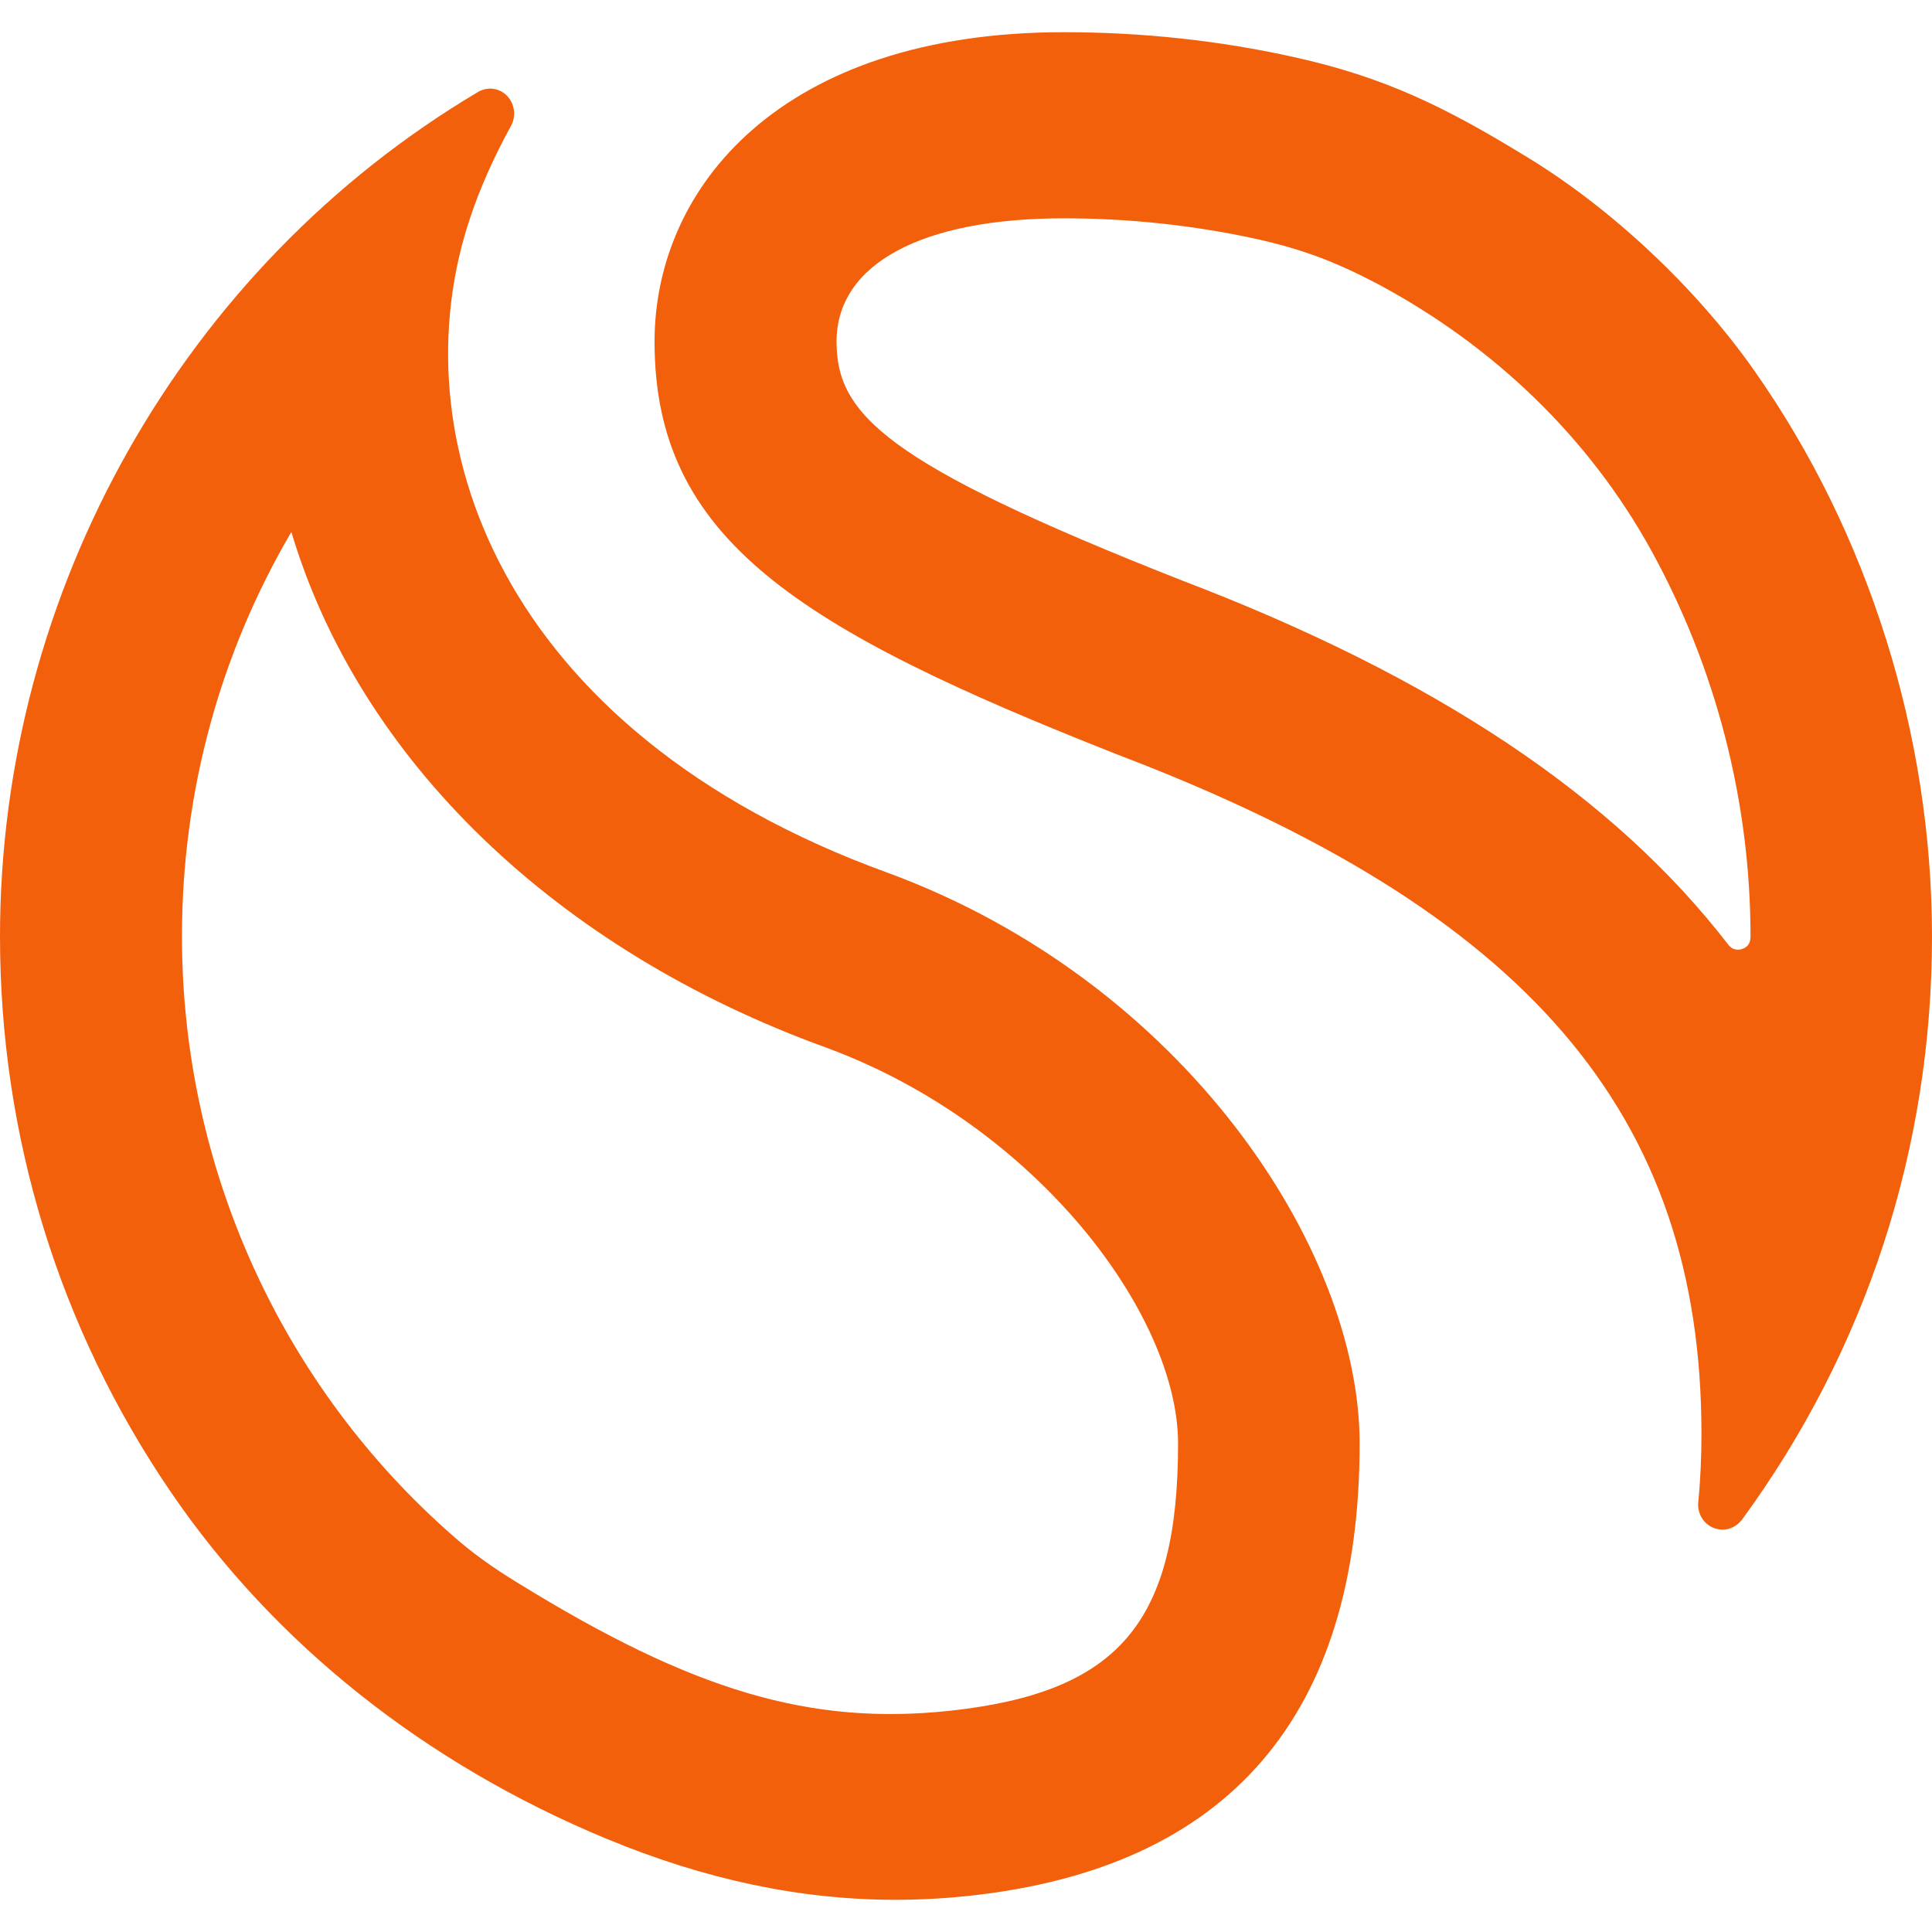
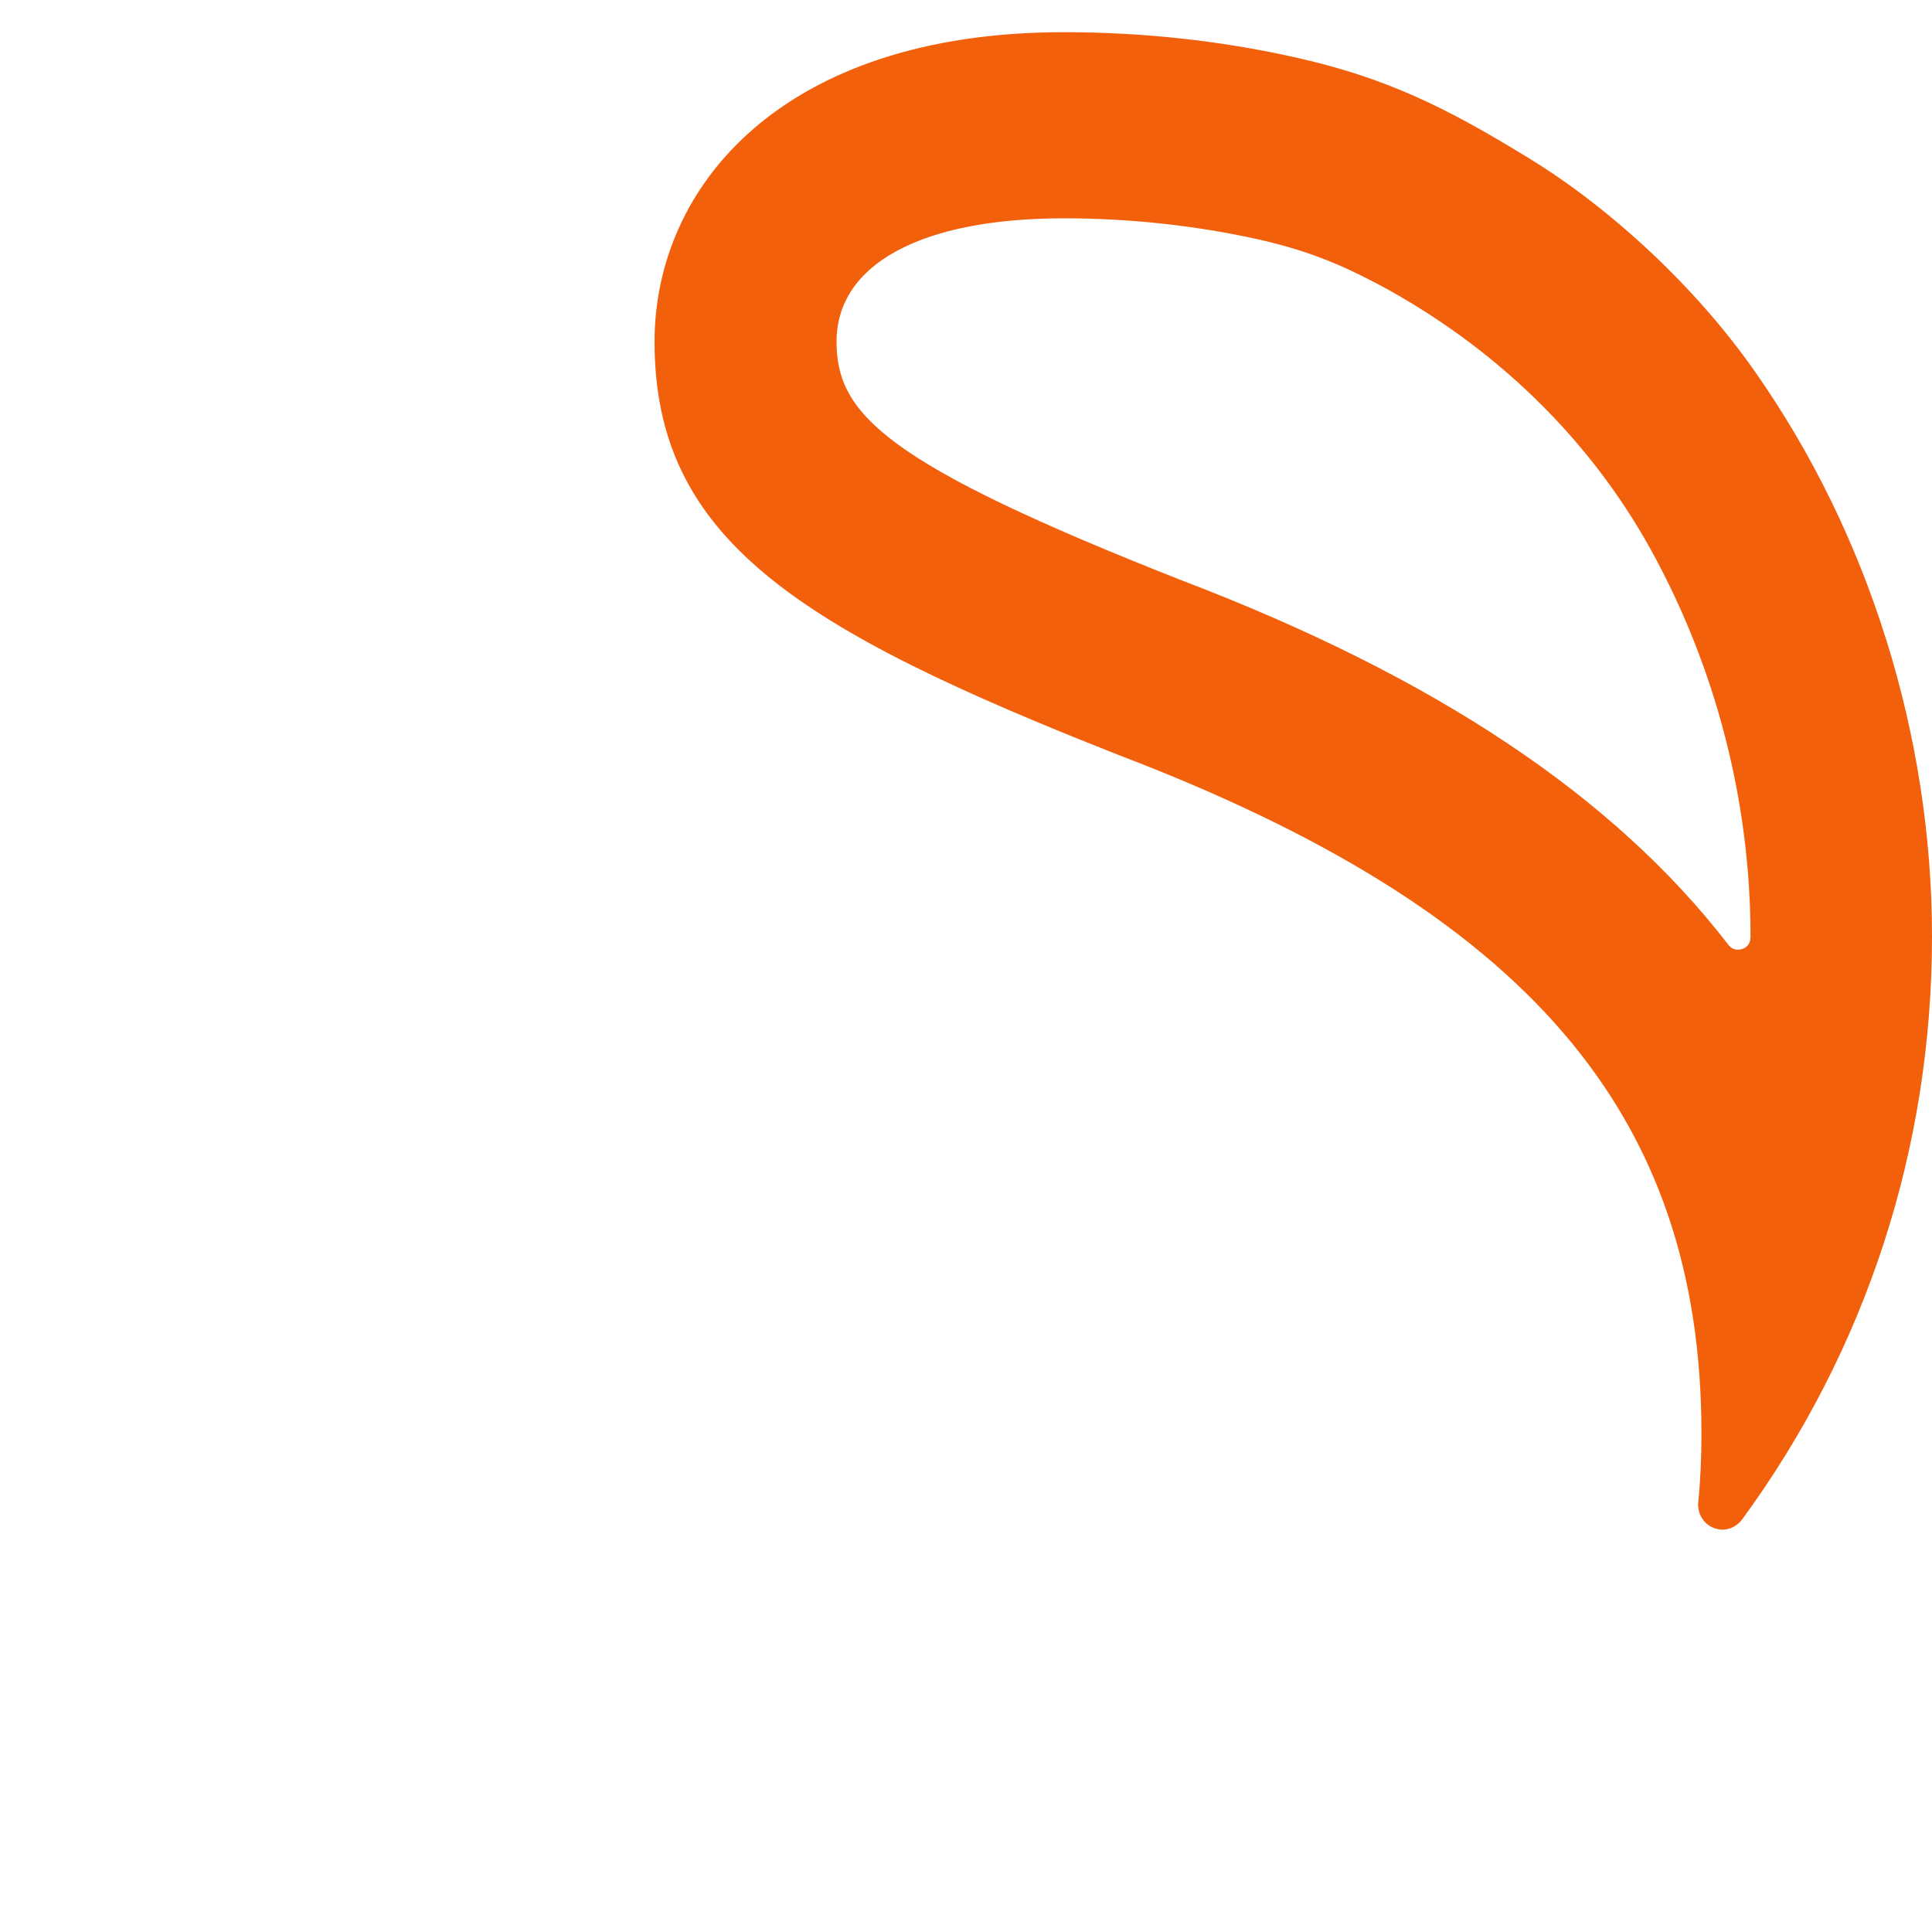
<svg xmlns="http://www.w3.org/2000/svg" width="48" height="48" viewBox="0 0 48 48" fill="none">
-   <path d="M22.069 21.689C12.337 18.163 9.868 10.774 11.685 5.399C11.927 4.673 12.264 3.913 12.699 3.121C12.828 2.882 12.788 2.577 12.595 2.378C12.401 2.18 12.104 2.147 11.871 2.288C4.552 6.637 0 14.679 0 23.265C0 28.227 1.464 32.992 4.239 37.062C6.805 40.826 10.553 43.815 15.081 45.689C17.518 46.696 19.874 47.2 22.247 47.2C22.858 47.2 23.469 47.167 24.081 47.101C30.524 46.408 33.78 42.626 33.78 35.864C33.78 31.026 29.405 24.397 22.07 21.689M29.269 35.864C29.269 40.314 27.79 42.048 23.607 42.503C20.133 42.874 17.22 42.016 12.861 39.324C12.249 38.953 11.735 38.581 11.293 38.193C6.99 34.444 4.521 29.003 4.521 23.265C4.521 19.698 5.455 16.256 7.239 13.217C8.929 18.872 13.81 23.603 20.558 26.039C25.771 27.971 29.269 32.677 29.269 35.864Z" fill="#F2600C" />
  <path d="M46.857 15.876C46.11 13.49 45.007 11.228 43.577 9.197C42.145 7.158 40.038 5.176 37.93 3.897C35.935 2.676 34.432 1.924 32.155 1.42C30.297 1.006 28.376 0.8 26.43 0.8C19.407 0.8 16.262 4.656 16.262 8.487C16.262 13.392 19.816 15.613 27.771 18.75C37.937 22.622 42.272 27.667 42.272 35.618C42.272 36.195 42.248 36.774 42.192 37.326C42.167 37.599 42.321 37.863 42.578 37.962C42.65 37.987 42.723 38.004 42.796 38.004C42.981 38.004 43.158 37.912 43.279 37.756C46.367 33.537 48 28.525 48 23.267C48 20.765 47.606 18.263 46.859 15.878M43.489 23.291C43.489 23.473 43.369 23.547 43.296 23.572C43.24 23.596 43.062 23.638 42.934 23.464C40.094 19.783 35.654 16.818 29.349 14.415C21.974 11.51 20.784 10.287 20.784 8.487C20.784 6.564 22.892 5.424 26.431 5.424C28.048 5.424 29.656 5.597 31.208 5.935C32.351 6.191 33.163 6.496 34.217 7.049C37.128 8.601 39.485 10.888 41.013 13.654C42.63 16.585 43.491 19.912 43.491 23.264V23.288L43.489 23.291Z" fill="#F2600C" />
</svg>